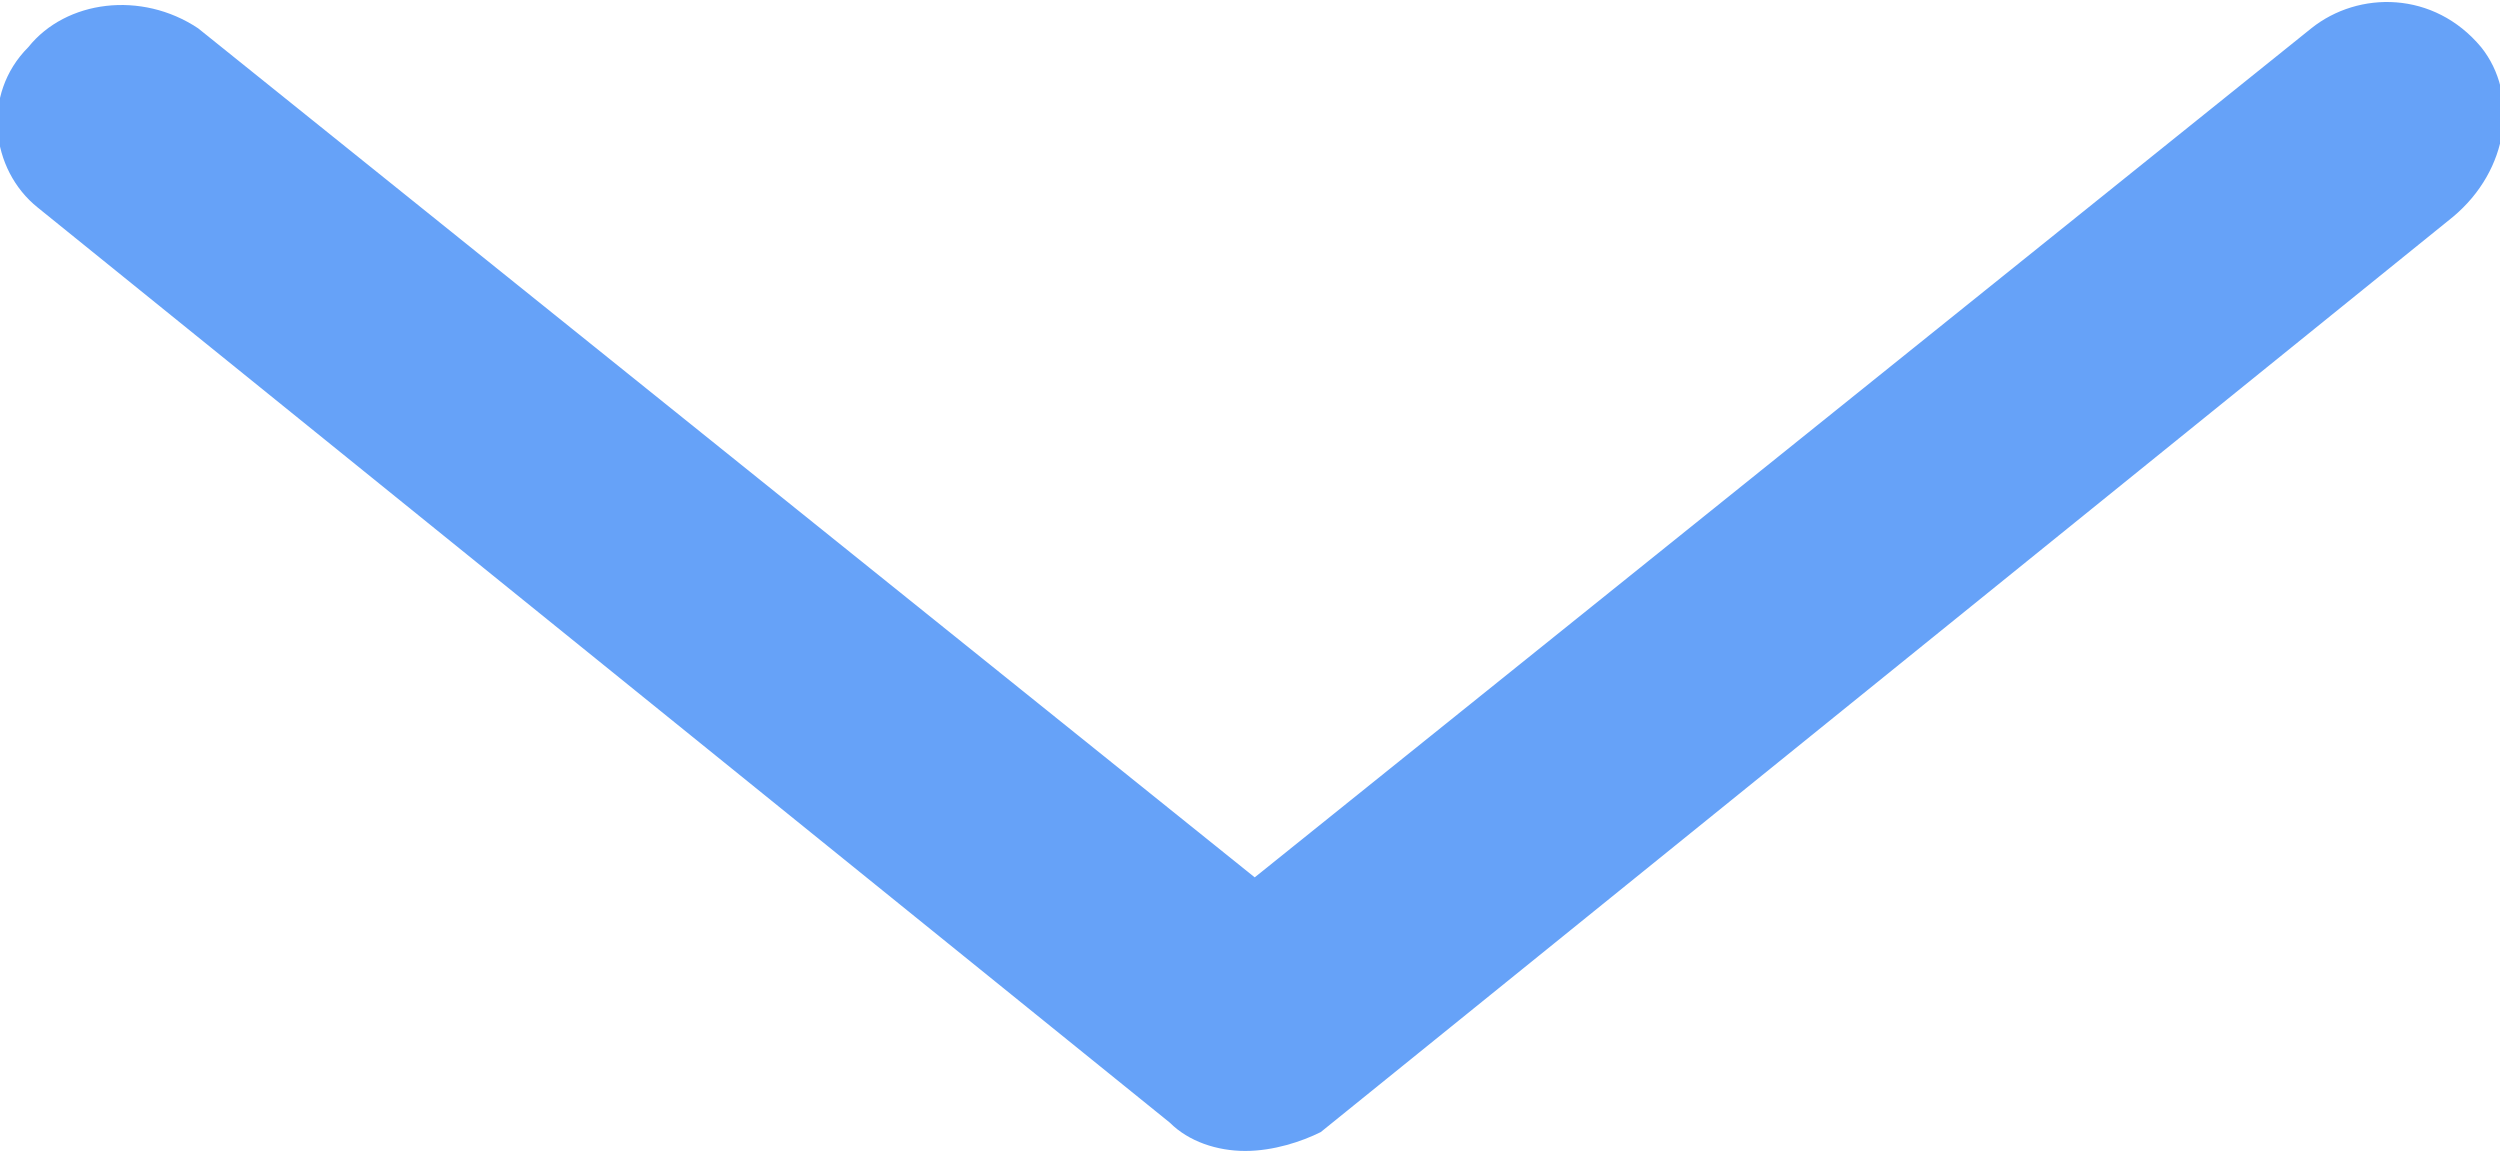
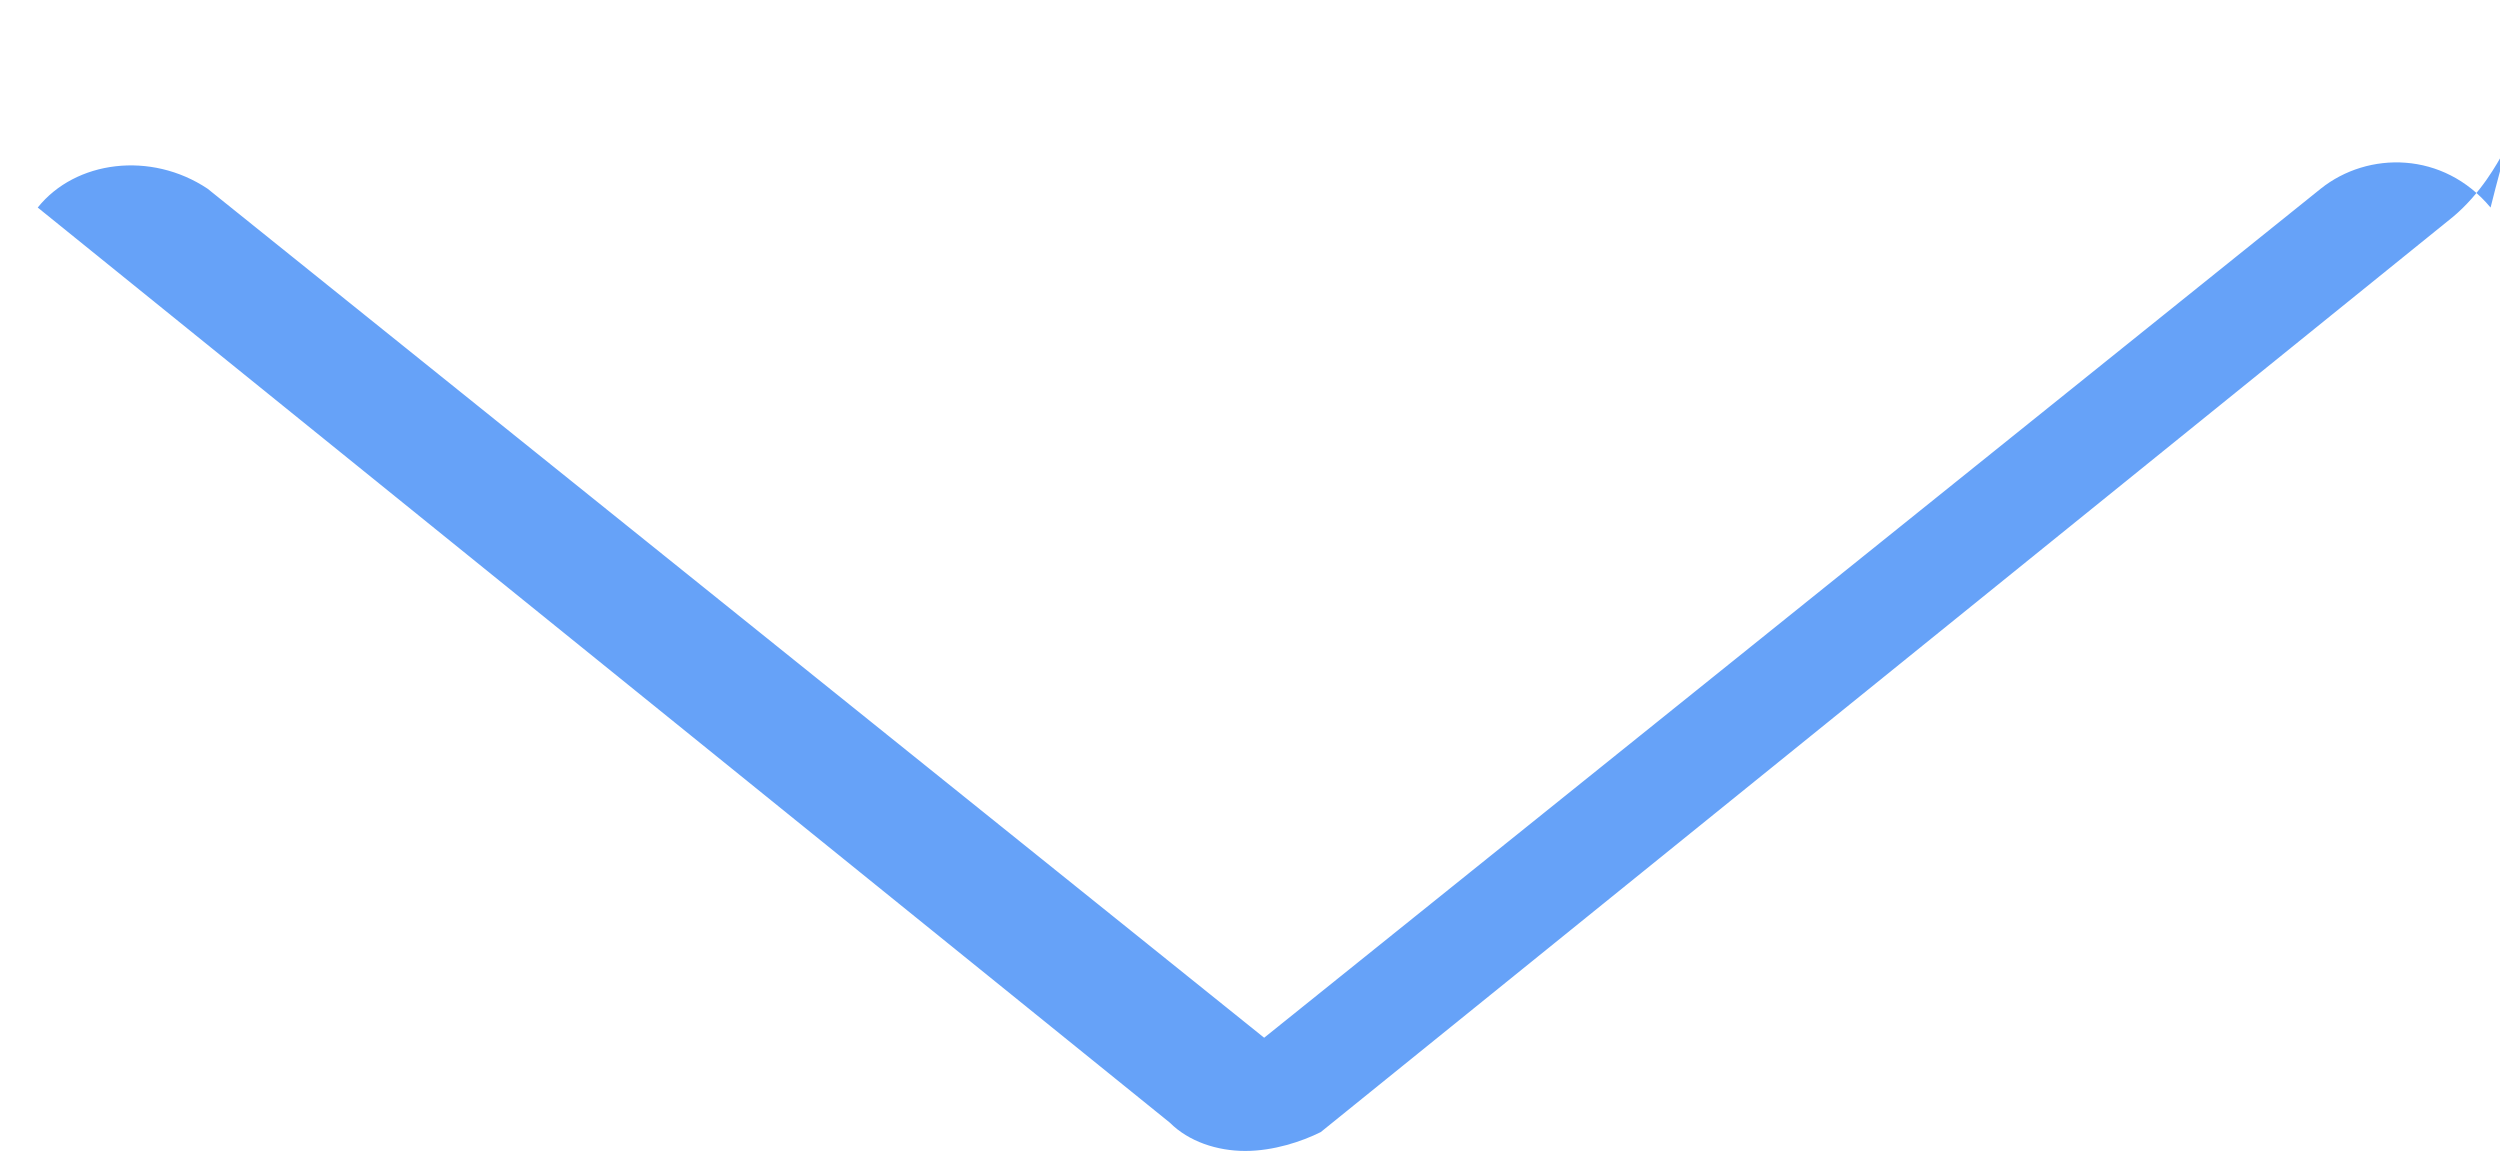
<svg xmlns="http://www.w3.org/2000/svg" version="1.1" id="Layer_1" x="0px" y="0px" viewBox="0 0 26.5 12.2" style="enable-background:new 0 0 26.5 12.2;" xml:space="preserve">
  <style type="text/css">
	.st0{fill:#66a2f8;}
</style>
-   <path class="st0" d="M13.2,12.2c-0.3,0-0.6-0.1-0.8-0.3l-12-9.7C-0.1,1.8-0.2,1,0.3,0.5c0.4-0.5,1.2-0.6,1.8-0.2l11.2,9l11.2-9  c0.5-0.4,1.3-0.4,1.8,0.2C26.7,1,26.6,1.8,26,2.3L14,12C13.8,12.1,13.5,12.2,13.2,12.2" />
+   <path class="st0" d="M13.2,12.2c-0.3,0-0.6-0.1-0.8-0.3l-12-9.7c0.4-0.5,1.2-0.6,1.8-0.2l11.2,9l11.2-9  c0.5-0.4,1.3-0.4,1.8,0.2C26.7,1,26.6,1.8,26,2.3L14,12C13.8,12.1,13.5,12.2,13.2,12.2" />
</svg>